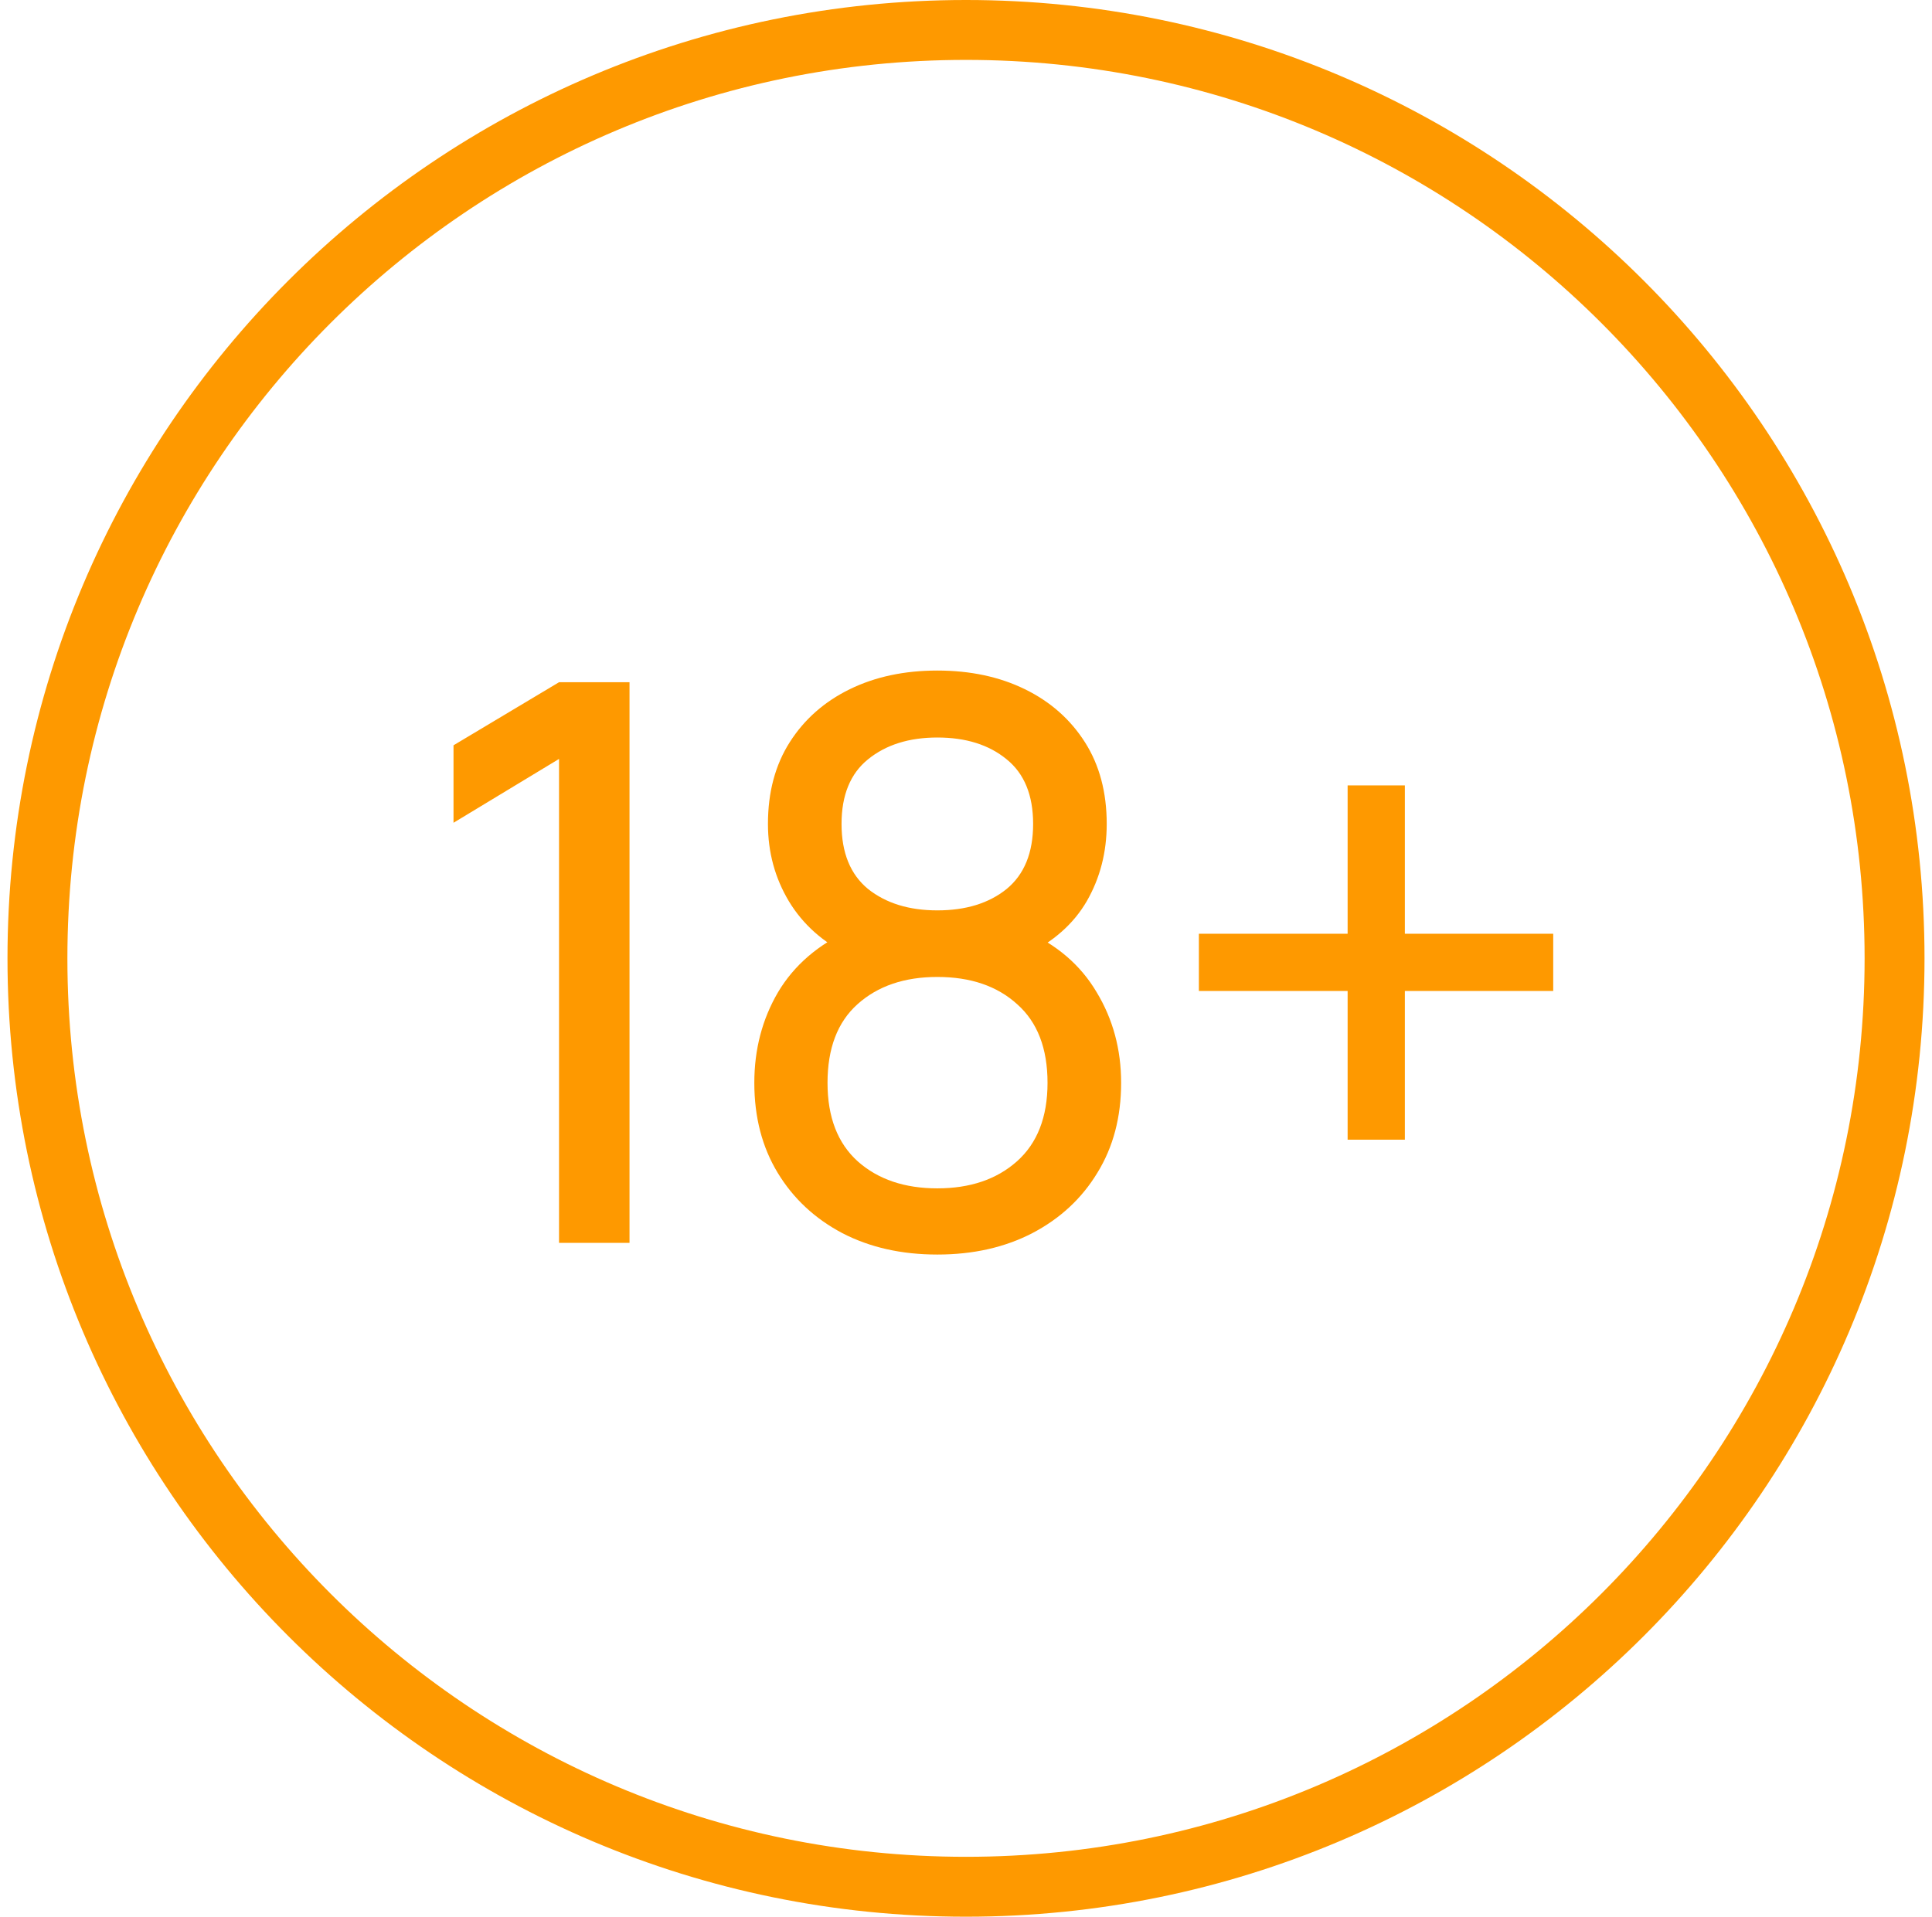
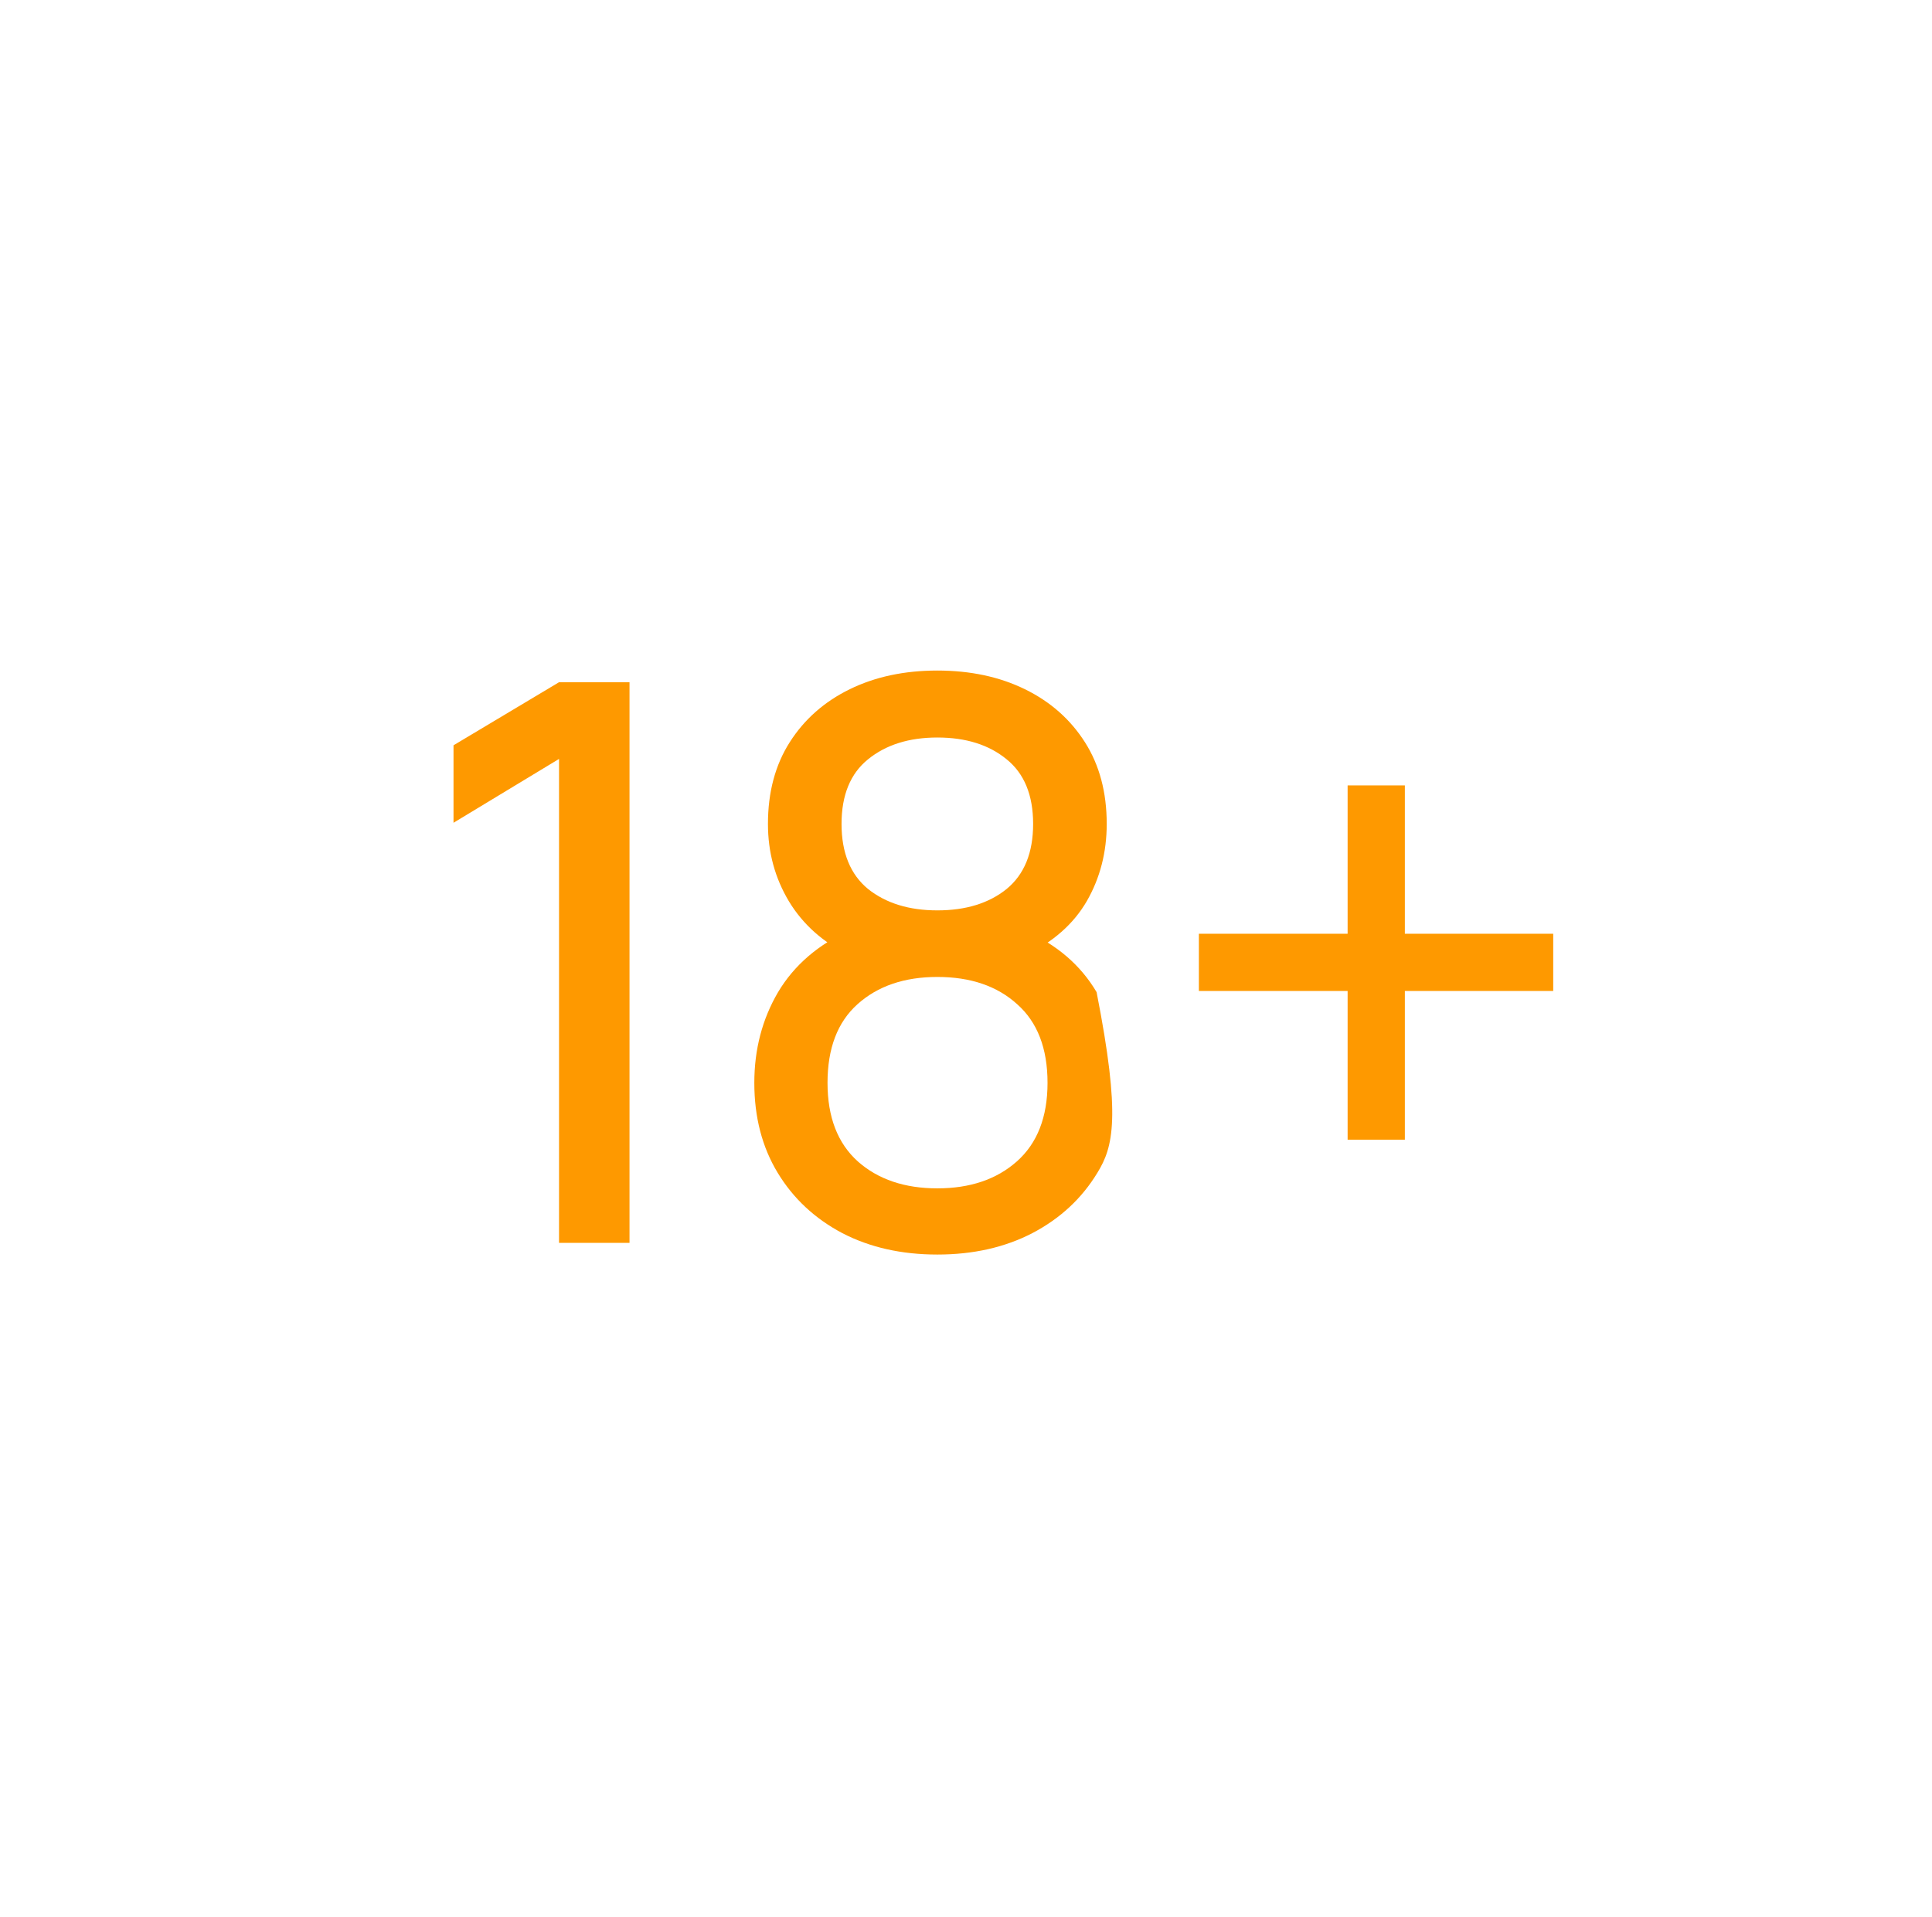
<svg xmlns="http://www.w3.org/2000/svg" width="129" height="128" viewBox="0 0 129 128" fill="none">
-   <path d="M126.5 64C126.5 98.242 98.742 126 64.5 126C30.258 126 2.5 98.242 2.5 64C2.5 29.758 30.258 2 64.5 2C98.742 2 126.5 29.758 126.5 64Z" stroke="#FE9900" stroke-width="4" />
-   <path d="M37.327 83V50.682L30.281 54.946V49.772L37.327 45.56H42.033V83H37.327ZM62.586 83.78C60.194 83.78 58.079 83.303 56.242 82.35C54.405 81.379 52.966 80.036 51.926 78.32C50.886 76.604 50.366 74.602 50.366 72.314C50.366 70.078 50.895 68.059 51.952 66.256C53.027 64.453 54.639 63.067 56.788 62.096L56.71 63.786C54.959 62.937 53.616 61.741 52.68 60.198C51.744 58.638 51.276 56.913 51.276 55.024C51.276 52.909 51.761 51.089 52.732 49.564C53.703 48.039 55.037 46.86 56.736 46.028C58.435 45.196 60.385 44.78 62.586 44.78C64.787 44.78 66.737 45.196 68.436 46.028C70.135 46.86 71.469 48.039 72.44 49.564C73.411 51.089 73.896 52.909 73.896 55.024C73.896 56.913 73.454 58.629 72.57 60.172C71.686 61.697 70.325 62.902 68.488 63.786L68.384 62.122C70.533 63.058 72.145 64.436 73.22 66.256C74.312 68.059 74.858 70.078 74.858 72.314C74.858 74.602 74.329 76.604 73.272 78.32C72.232 80.036 70.785 81.379 68.93 82.35C67.093 83.303 64.978 83.78 62.586 83.78ZM62.586 79.36C64.77 79.36 66.538 78.762 67.89 77.566C69.259 76.353 69.944 74.602 69.944 72.314C69.944 70.009 69.268 68.258 67.916 67.062C66.581 65.849 64.805 65.242 62.586 65.242C60.385 65.242 58.608 65.849 57.256 67.062C55.921 68.258 55.254 70.009 55.254 72.314C55.254 74.602 55.93 76.353 57.282 77.566C58.634 78.762 60.402 79.36 62.586 79.36ZM62.586 60.796C64.493 60.796 66.035 60.319 67.214 59.366C68.393 58.395 68.982 56.948 68.982 55.024C68.982 53.1 68.393 51.661 67.214 50.708C66.035 49.737 64.493 49.252 62.586 49.252C60.697 49.252 59.154 49.737 57.958 50.708C56.779 51.661 56.19 53.1 56.19 55.024C56.19 56.948 56.779 58.395 57.958 59.366C59.154 60.319 60.697 60.796 62.586 60.796ZM89.981 76.11V66.178H80.049V62.356H89.981V52.45H93.803V62.356H103.709V66.178H93.803V76.11H89.981Z" fill="#FE9900" />
+   <path d="M37.327 83V50.682L30.281 54.946V49.772L37.327 45.56H42.033V83H37.327ZM62.586 83.78C60.194 83.78 58.079 83.303 56.242 82.35C54.405 81.379 52.966 80.036 51.926 78.32C50.886 76.604 50.366 74.602 50.366 72.314C50.366 70.078 50.895 68.059 51.952 66.256C53.027 64.453 54.639 63.067 56.788 62.096L56.71 63.786C54.959 62.937 53.616 61.741 52.68 60.198C51.744 58.638 51.276 56.913 51.276 55.024C51.276 52.909 51.761 51.089 52.732 49.564C53.703 48.039 55.037 46.86 56.736 46.028C58.435 45.196 60.385 44.78 62.586 44.78C64.787 44.78 66.737 45.196 68.436 46.028C70.135 46.86 71.469 48.039 72.44 49.564C73.411 51.089 73.896 52.909 73.896 55.024C73.896 56.913 73.454 58.629 72.57 60.172C71.686 61.697 70.325 62.902 68.488 63.786L68.384 62.122C70.533 63.058 72.145 64.436 73.22 66.256C74.858 74.602 74.329 76.604 73.272 78.32C72.232 80.036 70.785 81.379 68.93 82.35C67.093 83.303 64.978 83.78 62.586 83.78ZM62.586 79.36C64.77 79.36 66.538 78.762 67.89 77.566C69.259 76.353 69.944 74.602 69.944 72.314C69.944 70.009 69.268 68.258 67.916 67.062C66.581 65.849 64.805 65.242 62.586 65.242C60.385 65.242 58.608 65.849 57.256 67.062C55.921 68.258 55.254 70.009 55.254 72.314C55.254 74.602 55.93 76.353 57.282 77.566C58.634 78.762 60.402 79.36 62.586 79.36ZM62.586 60.796C64.493 60.796 66.035 60.319 67.214 59.366C68.393 58.395 68.982 56.948 68.982 55.024C68.982 53.1 68.393 51.661 67.214 50.708C66.035 49.737 64.493 49.252 62.586 49.252C60.697 49.252 59.154 49.737 57.958 50.708C56.779 51.661 56.19 53.1 56.19 55.024C56.19 56.948 56.779 58.395 57.958 59.366C59.154 60.319 60.697 60.796 62.586 60.796ZM89.981 76.11V66.178H80.049V62.356H89.981V52.45H93.803V62.356H103.709V66.178H93.803V76.11H89.981Z" fill="#FE9900" />
</svg>